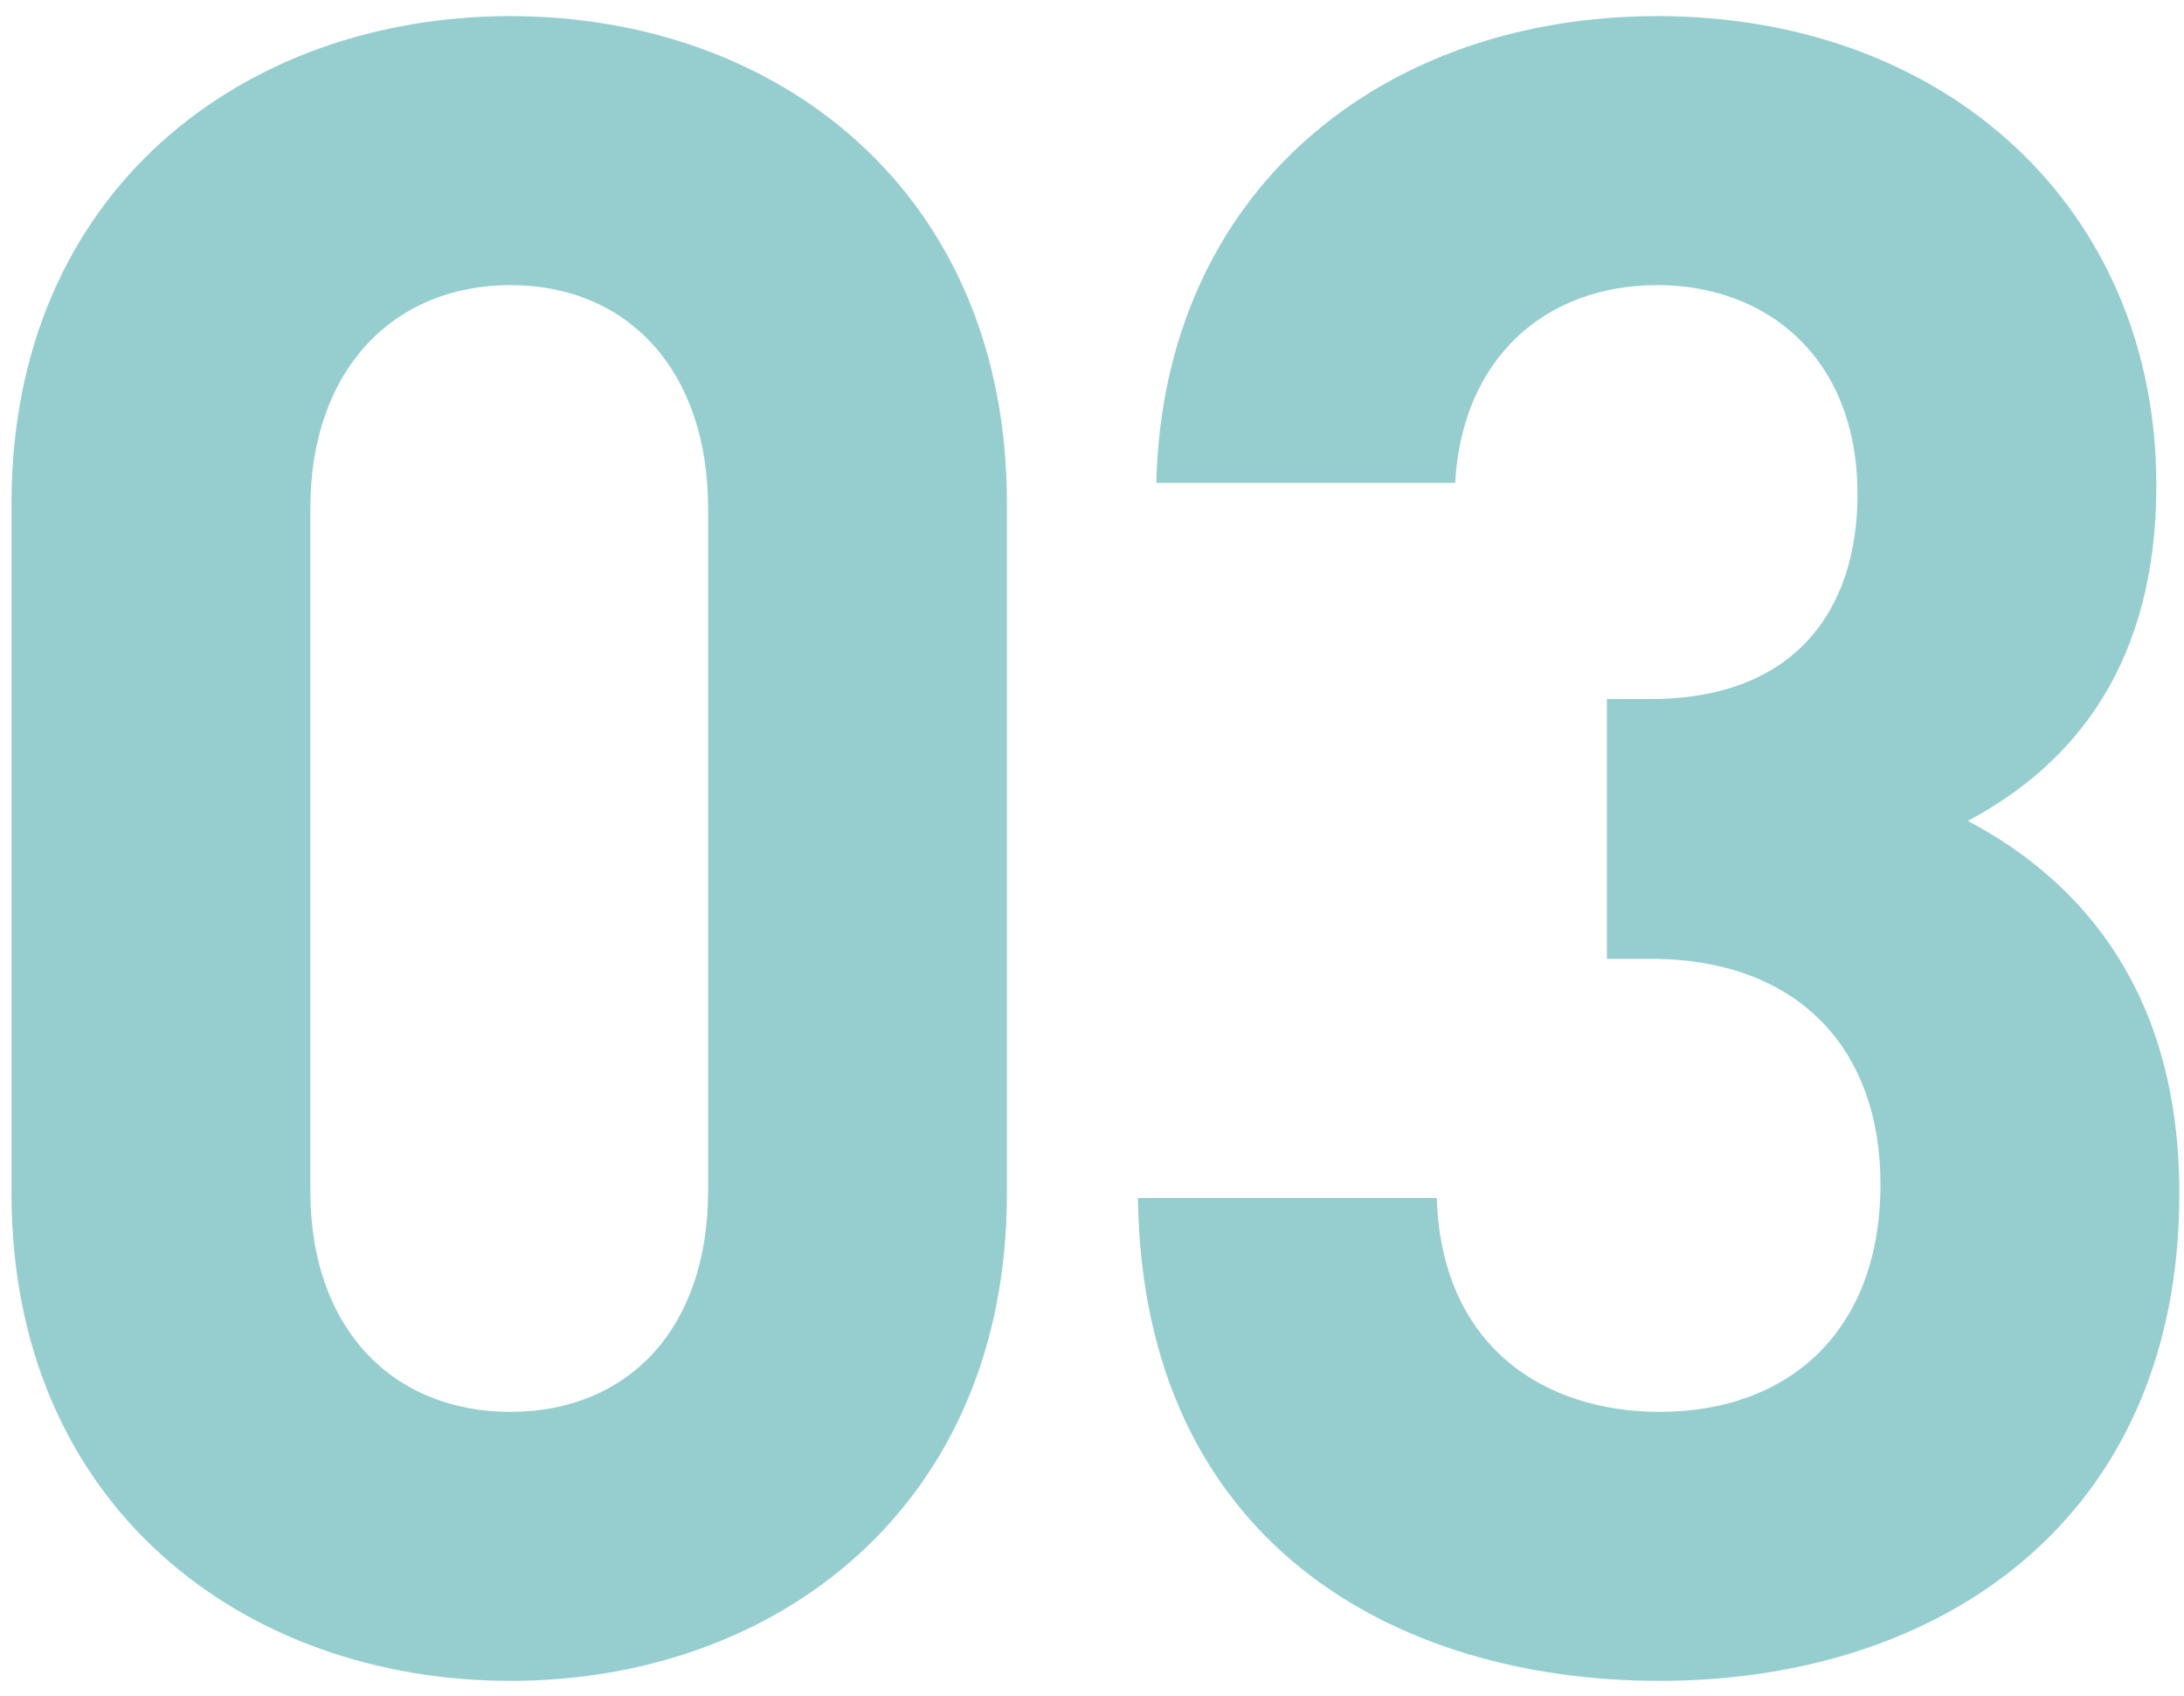
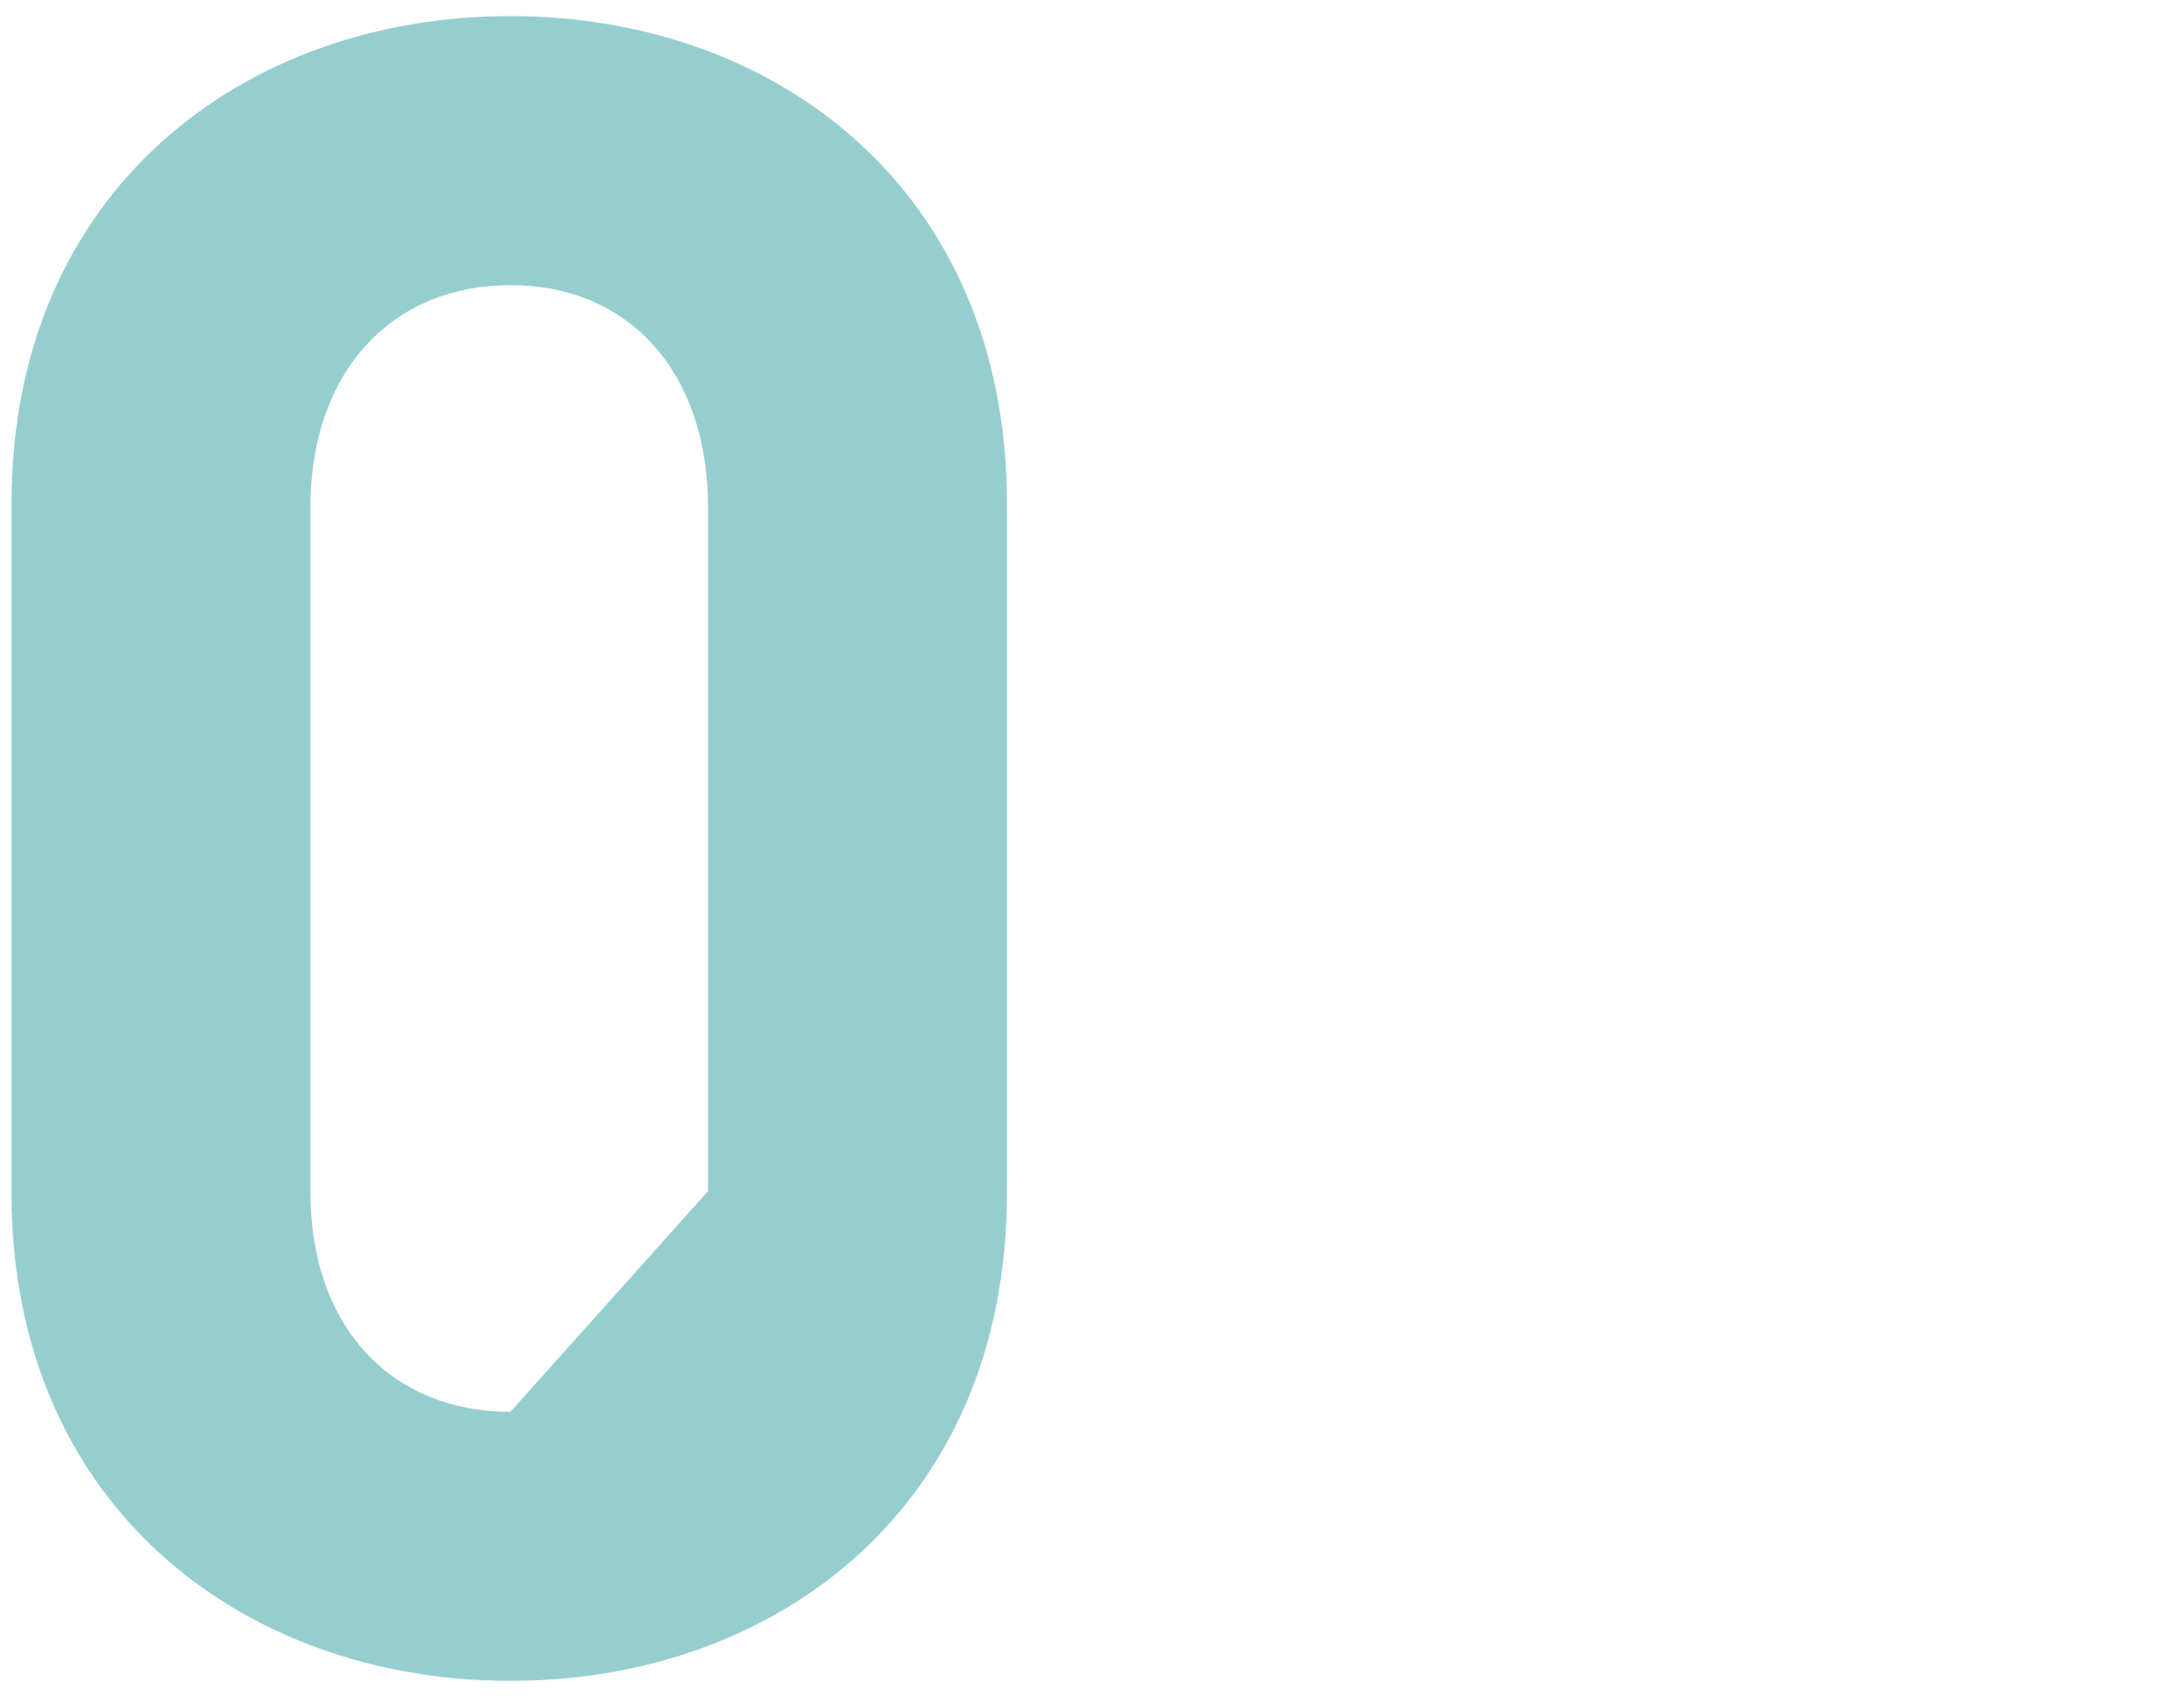
<svg xmlns="http://www.w3.org/2000/svg" width="76" height="59" viewBox="0 0 76 59" fill="none">
-   <path d="M75.838 41.52C75.838 52.88 67.518 58.48 57.758 58.48C48.478 58.48 39.758 53.6 39.598 41.68H49.998C50.158 46.8 53.678 49.12 57.758 49.12C62.238 49.12 65.438 46.32 65.438 41.2C65.438 36.48 62.558 33.36 57.438 33.36H55.918V24.32H57.438C62.478 24.32 64.638 21.2 64.638 17.2C64.638 12.4 61.438 9.92 57.678 9.92C53.758 9.92 50.878 12.48 50.638 16.8H40.238C40.478 6.64 48.078 0.56 57.678 0.56C67.758 0.56 75.038 7.28 75.038 16.88C75.038 23.04 72.238 26.56 68.478 28.56C72.558 30.72 75.838 34.64 75.838 41.52Z" fill="#96CED0" />
-   <path d="M35.04 41.52C35.04 52.4 27.04 58.48 17.76 58.48C8.48 58.48 0.4 52.4 0.4 41.52V17.52C0.4 6.64 8.48 0.56 17.76 0.56C27.04 0.56 35.04 6.64 35.04 17.52V41.52ZM24.64 41.44V17.68C24.64 12.88 21.84 9.92 17.76 9.92C13.68 9.92 10.8 12.88 10.8 17.68V41.44C10.8 46.24 13.68 49.12 17.76 49.12C21.84 49.12 24.64 46.24 24.64 41.44Z" fill="#96CED0" />
+   <path d="M35.04 41.52C35.04 52.4 27.04 58.48 17.76 58.48C8.48 58.48 0.4 52.4 0.4 41.52V17.52C0.4 6.64 8.48 0.56 17.76 0.56C27.04 0.56 35.04 6.64 35.04 17.52V41.52ZM24.64 41.44V17.68C24.64 12.88 21.84 9.92 17.76 9.92C13.68 9.92 10.8 12.88 10.8 17.68V41.44C10.8 46.24 13.68 49.12 17.76 49.12Z" fill="#96CED0" />
</svg>